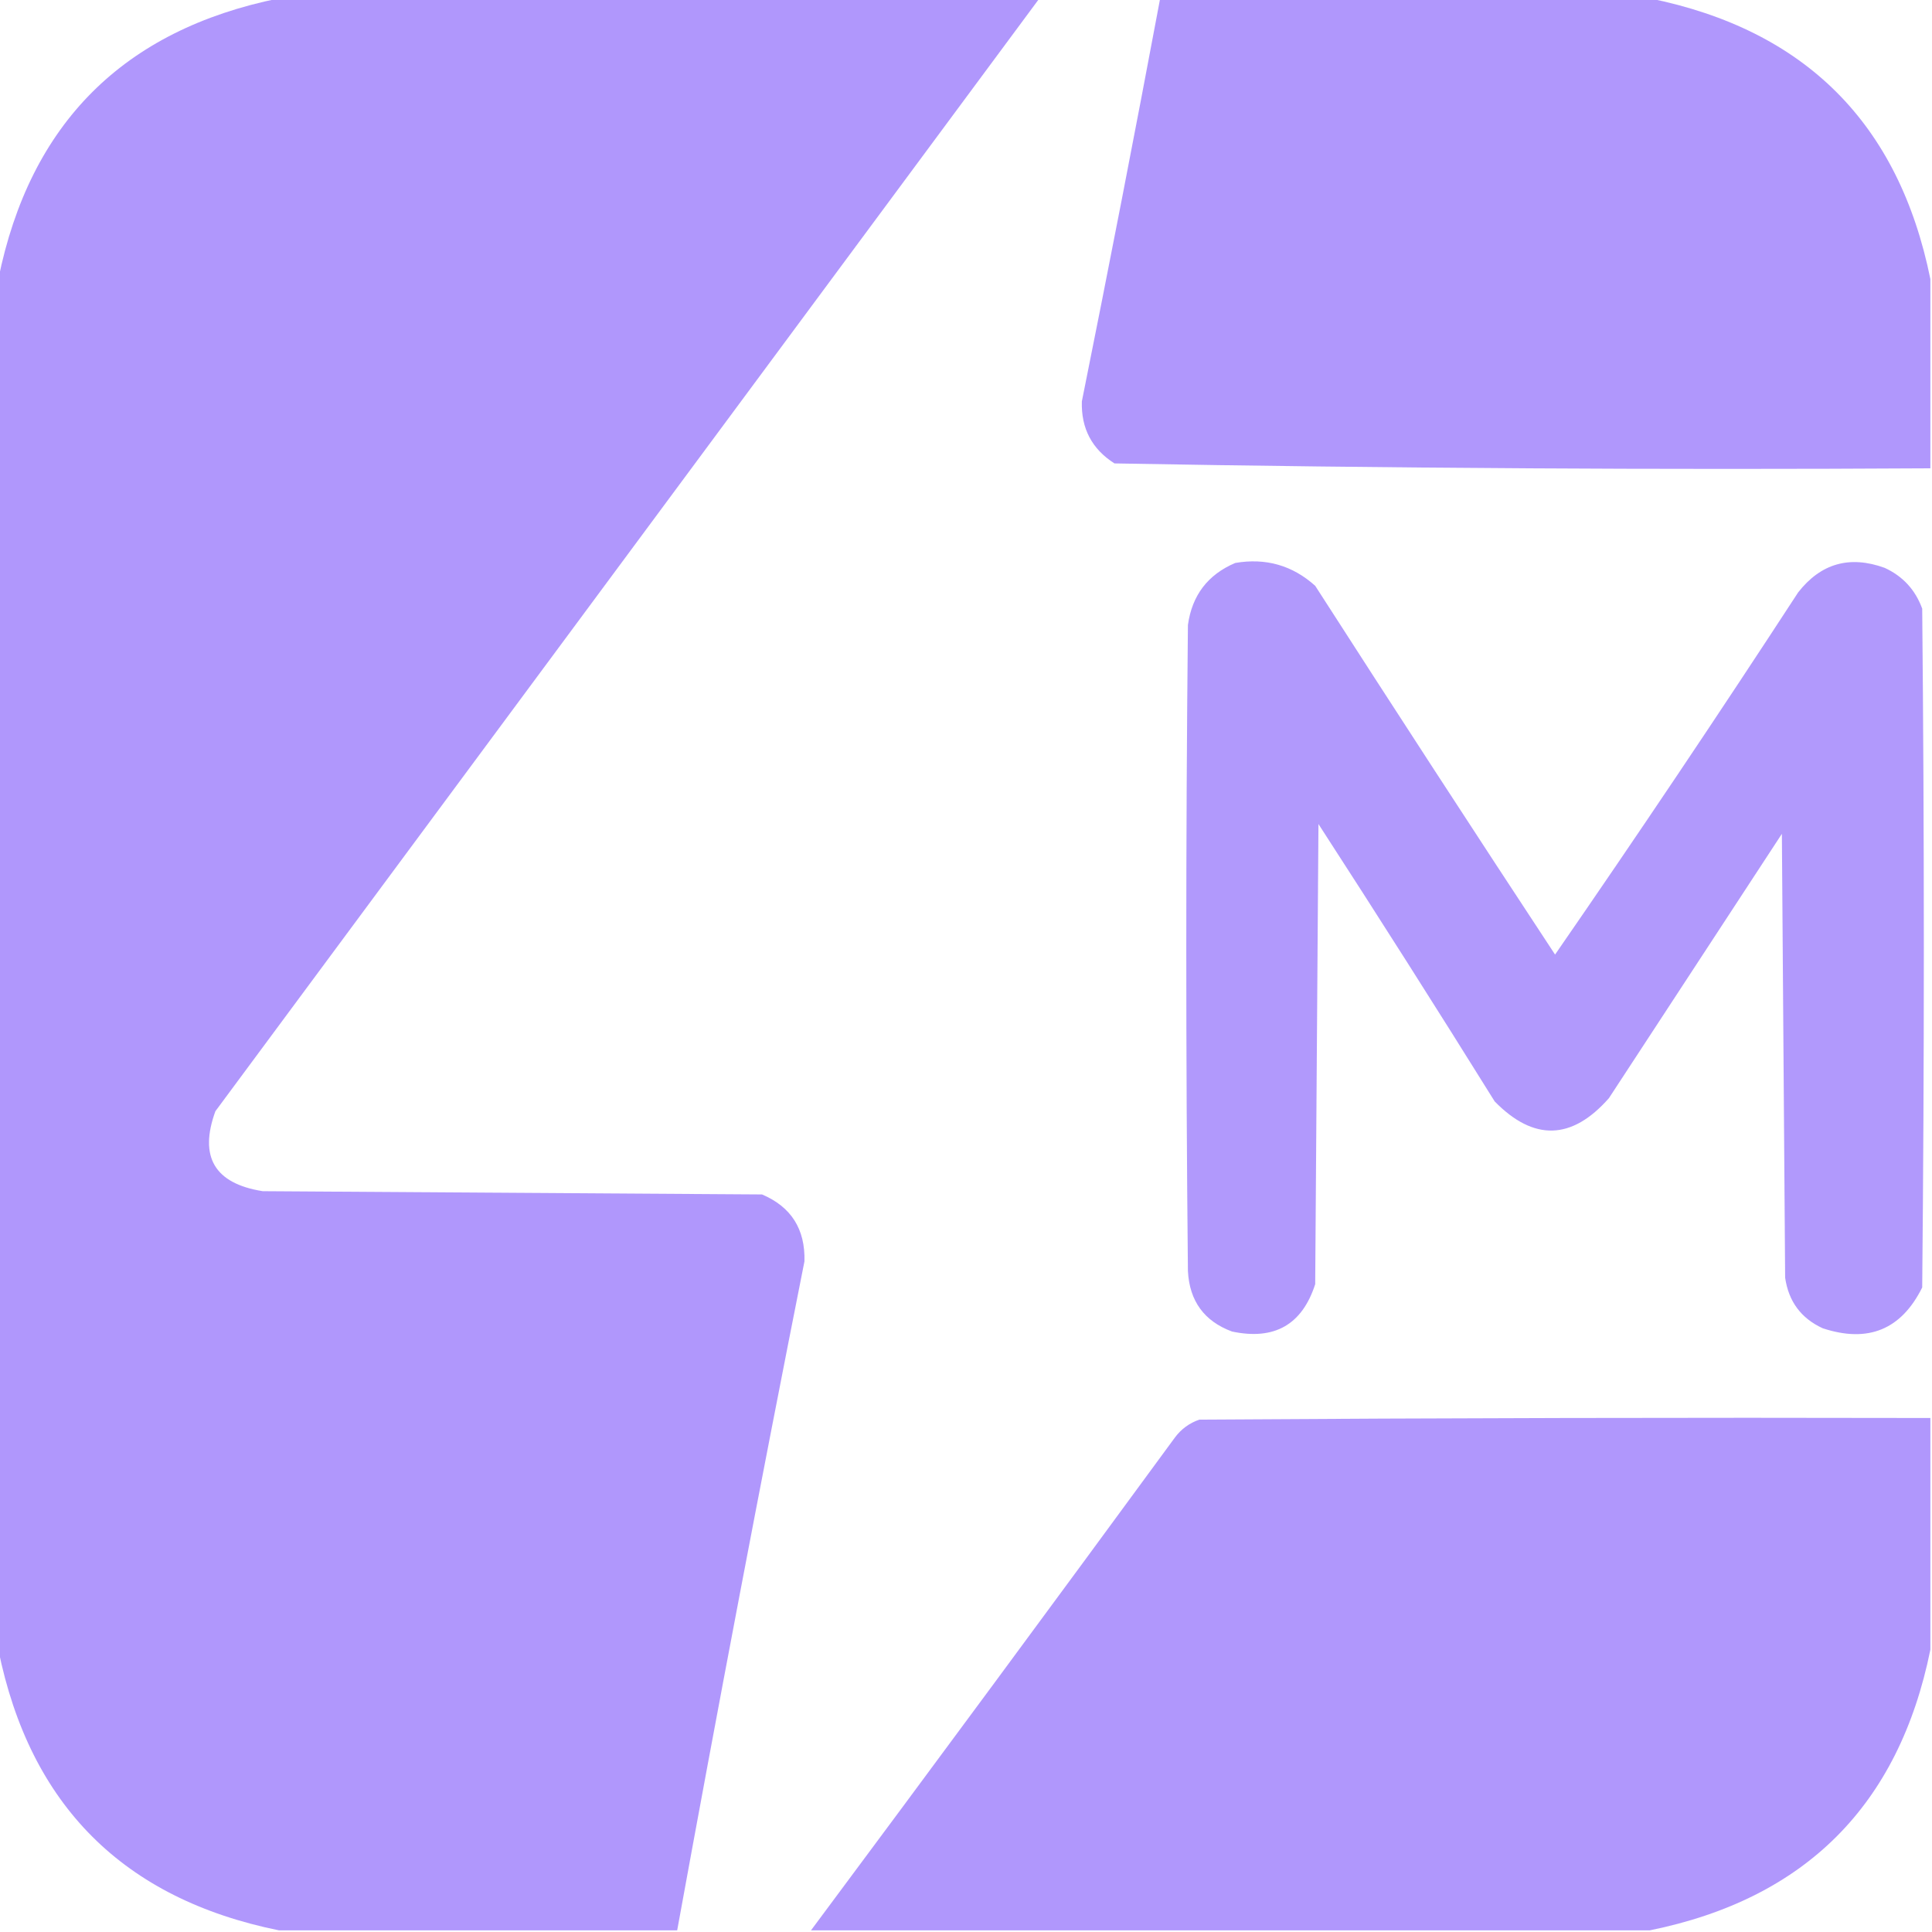
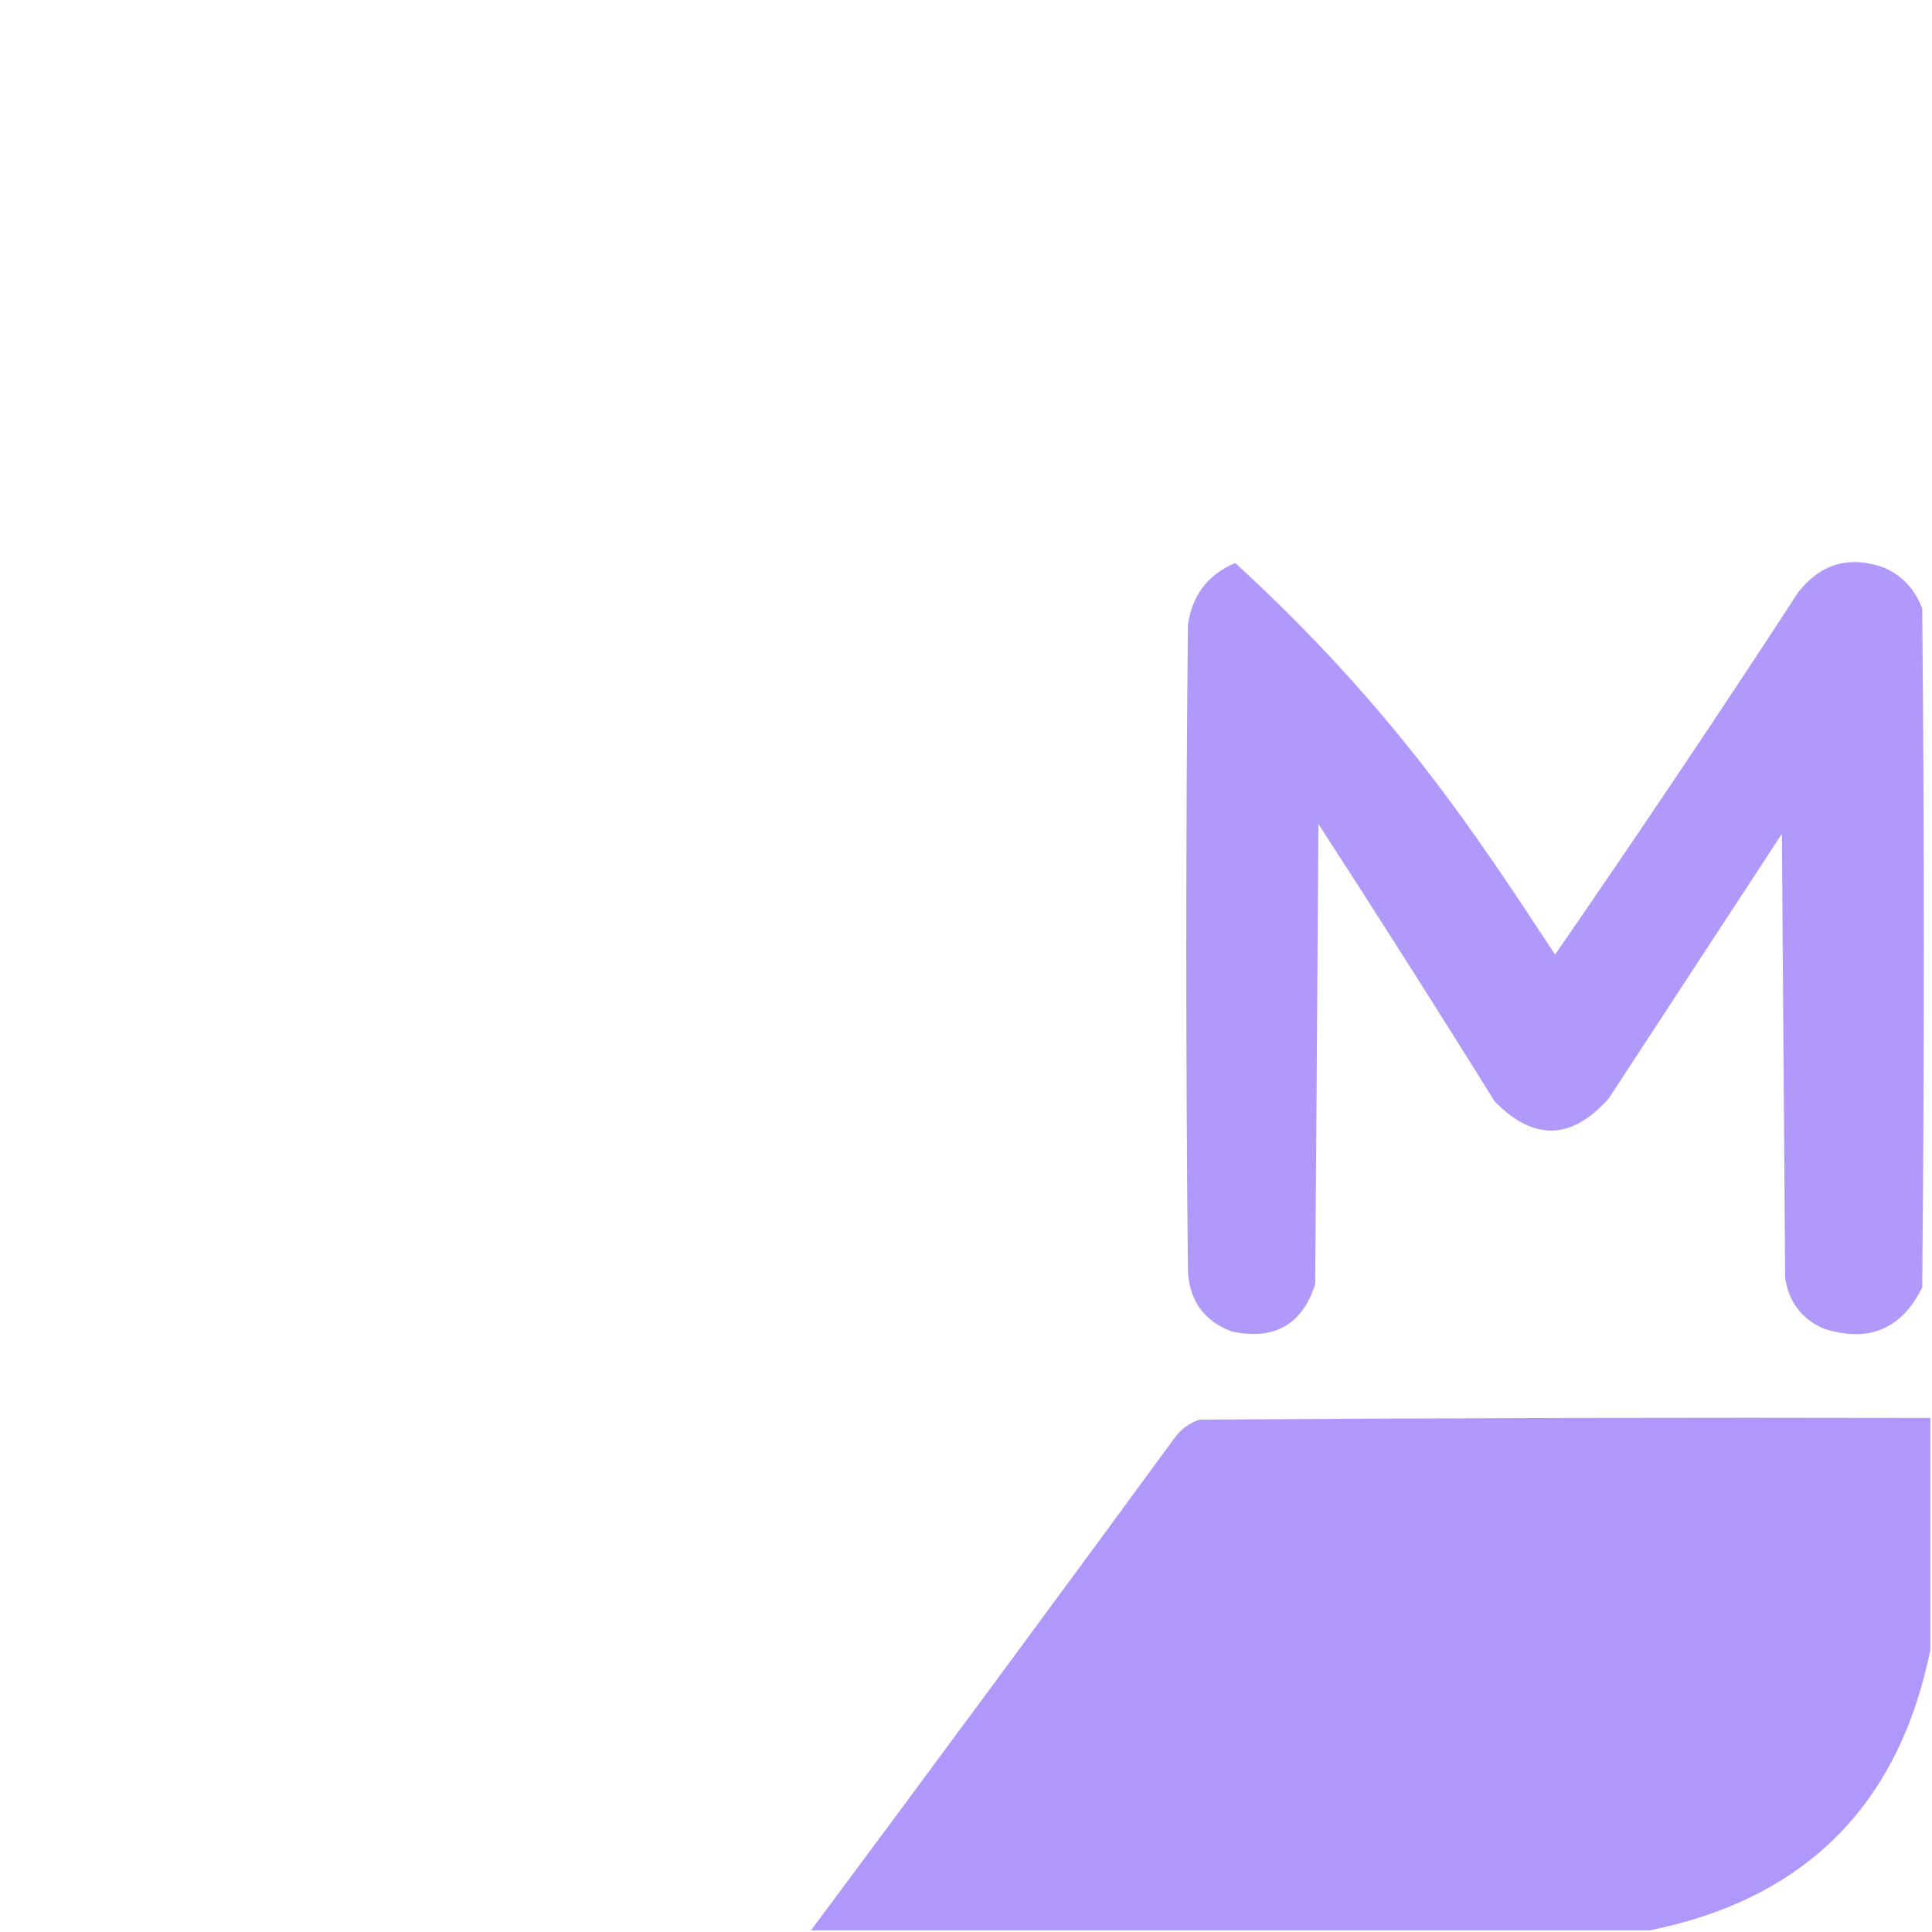
<svg xmlns="http://www.w3.org/2000/svg" version="1.1" width="592px" height="592px" style="shape-rendering:geometricPrecision; text-rendering:geometricPrecision; image-rendering:optimizeQuality; fill-rule:evenodd; clip-rule:evenodd">
  <g>
-     <path style="opacity:0.994" fill="#b097fc" d="M 85.5,-0.5 C 163.167,-0.5 240.833,-0.5 318.5,-0.5C 234.342,113.137 150.176,226.804 66,340.5C 60.914,354.491 65.747,362.658 80.5,365C 131.5,365.333 182.5,365.667 233.5,366C 242.432,369.792 246.766,376.625 246.5,386.5C 232.961,454.732 219.961,523.065 207.5,591.5C 166.833,591.5 126.167,591.5 85.5,591.5C 37.833,581.833 9.167,553.167 -0.5,505.5C -0.5,365.5 -0.5,225.5 -0.5,85.5C 9.167,37.833 37.833,9.167 85.5,-0.5 Z" />
-   </g>
+     </g>
  <g>
-     <path style="opacity:0.994" fill="#b097fc" d="M 355.5,-0.5 C 405.5,-0.5 455.5,-0.5 505.5,-0.5C 553.167,9.167 581.833,37.833 591.5,85.5C 591.5,104.833 591.5,124.167 591.5,143.5C 508.109,143.992 424.776,143.492 341.5,142C 334.584,137.605 331.25,131.272 331.5,123C 339.765,81.912 347.765,40.746 355.5,-0.5 Z" />
-   </g>
+     </g>
  <g>
-     <path style="opacity:0.977" fill="#b097fc" d="M 378.5,172.5 C 387.857,170.899 396.023,173.233 403,179.5C 427.303,217.302 451.803,254.968 476.5,292.5C 501.829,255.845 526.662,218.845 551,181.5C 557.958,172.618 566.791,170.118 577.5,174C 583.061,176.562 586.894,180.728 589,186.5C 589.667,255.833 589.667,325.167 589,394.5C 582.583,407.425 572.417,411.591 558.5,407C 551.887,403.958 548.054,398.791 547,391.5C 546.667,346.167 546.333,300.833 546,255.5C 528.333,282.5 510.667,309.5 493,336.5C 481.638,349.395 469.971,349.728 458,337.5C 440.25,308.998 422.25,280.664 404,252.5C 403.667,299.5 403.333,346.5 403,393.5C 398.998,405.925 390.498,410.758 377.5,408C 368.994,404.841 364.494,398.675 364,389.5C 363.333,323.5 363.333,257.5 364,191.5C 365.266,182.405 370.1,176.072 378.5,172.5 Z" />
+     <path style="opacity:0.977" fill="#b097fc" d="M 378.5,172.5 C 427.303,217.302 451.803,254.968 476.5,292.5C 501.829,255.845 526.662,218.845 551,181.5C 557.958,172.618 566.791,170.118 577.5,174C 583.061,176.562 586.894,180.728 589,186.5C 589.667,255.833 589.667,325.167 589,394.5C 582.583,407.425 572.417,411.591 558.5,407C 551.887,403.958 548.054,398.791 547,391.5C 546.667,346.167 546.333,300.833 546,255.5C 528.333,282.5 510.667,309.5 493,336.5C 481.638,349.395 469.971,349.728 458,337.5C 440.25,308.998 422.25,280.664 404,252.5C 403.667,299.5 403.333,346.5 403,393.5C 398.998,405.925 390.498,410.758 377.5,408C 368.994,404.841 364.494,398.675 364,389.5C 363.333,323.5 363.333,257.5 364,191.5C 365.266,182.405 370.1,176.072 378.5,172.5 Z" />
  </g>
  <g>
    <path style="opacity:0.994" fill="#b097fc" d="M 591.5,434.5 C 591.5,458.167 591.5,481.833 591.5,505.5C 581.833,553.167 553.167,581.833 505.5,591.5C 419.833,591.5 334.167,591.5 248.5,591.5C 285.835,541.326 323.002,490.992 360,440.5C 361.938,437.894 364.438,436.061 367.5,435C 442.166,434.5 516.833,434.333 591.5,434.5 Z" />
  </g>
</svg>